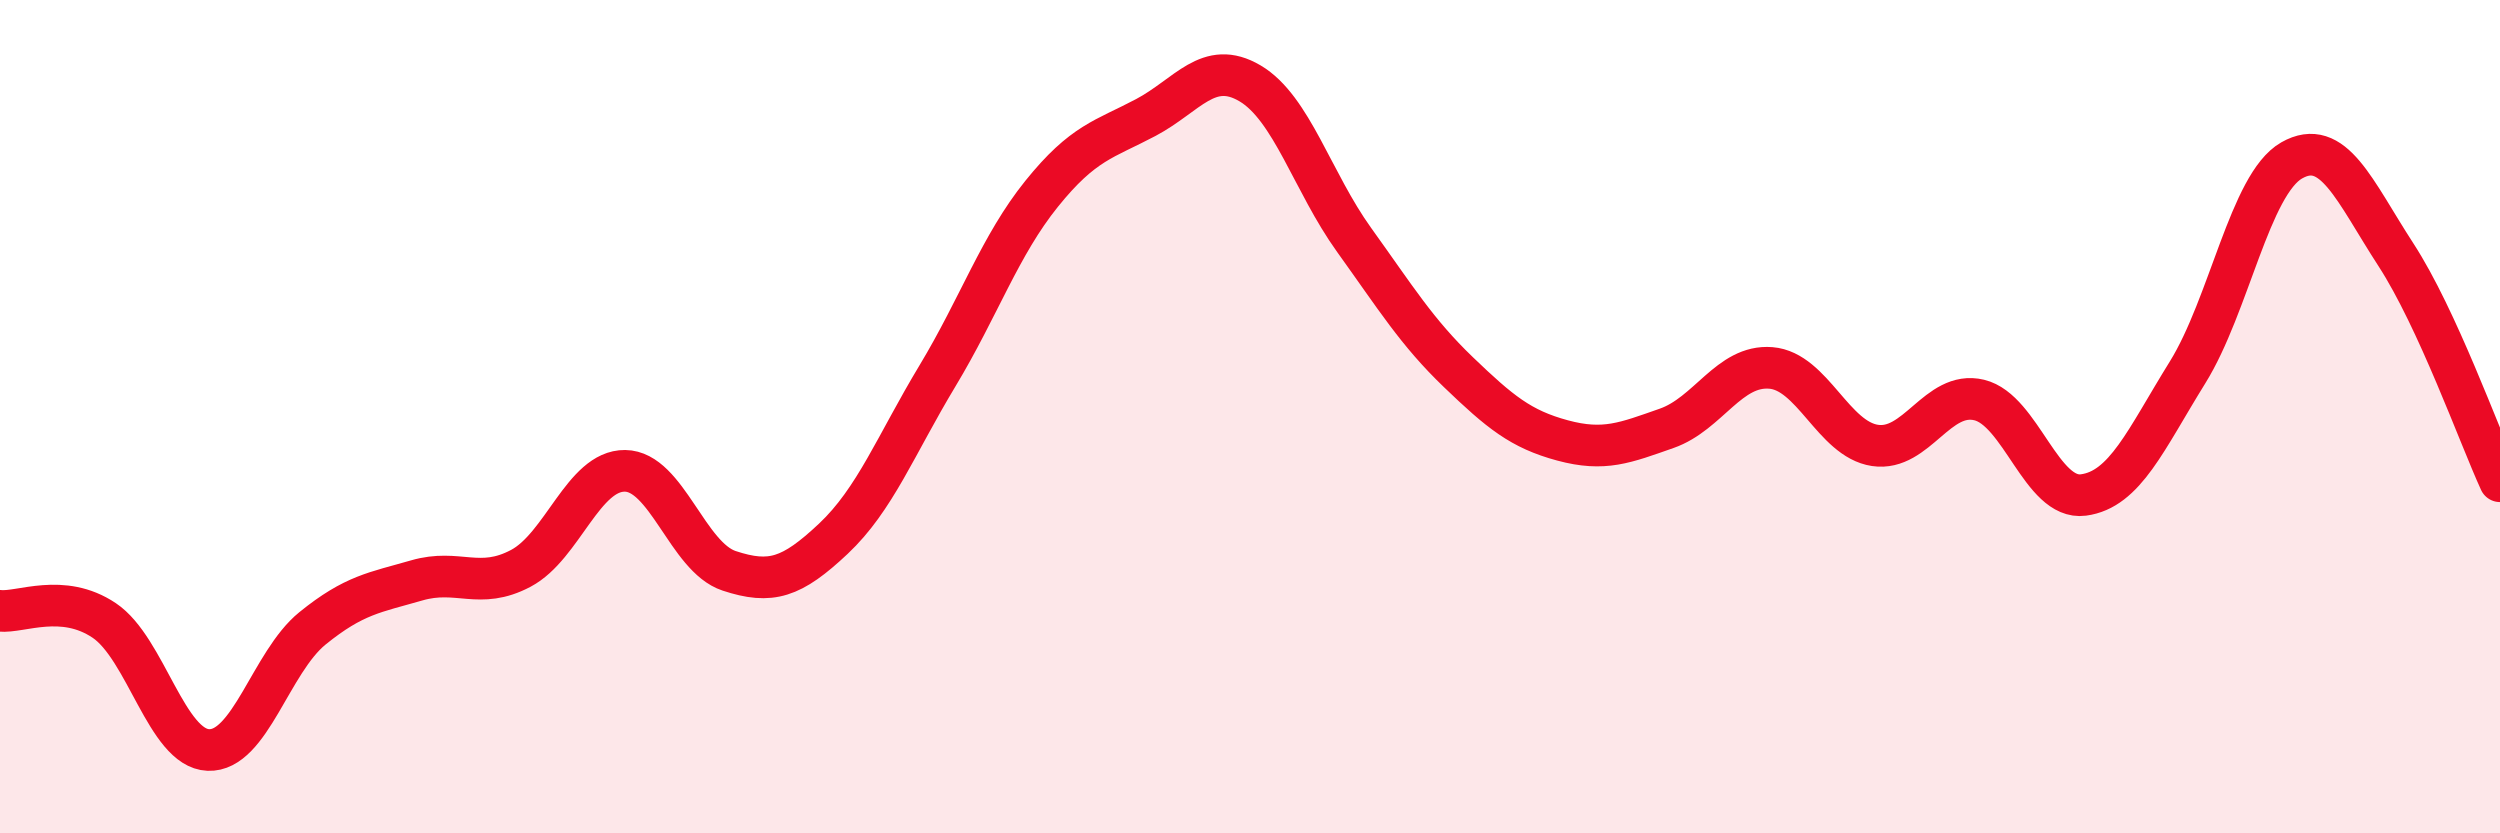
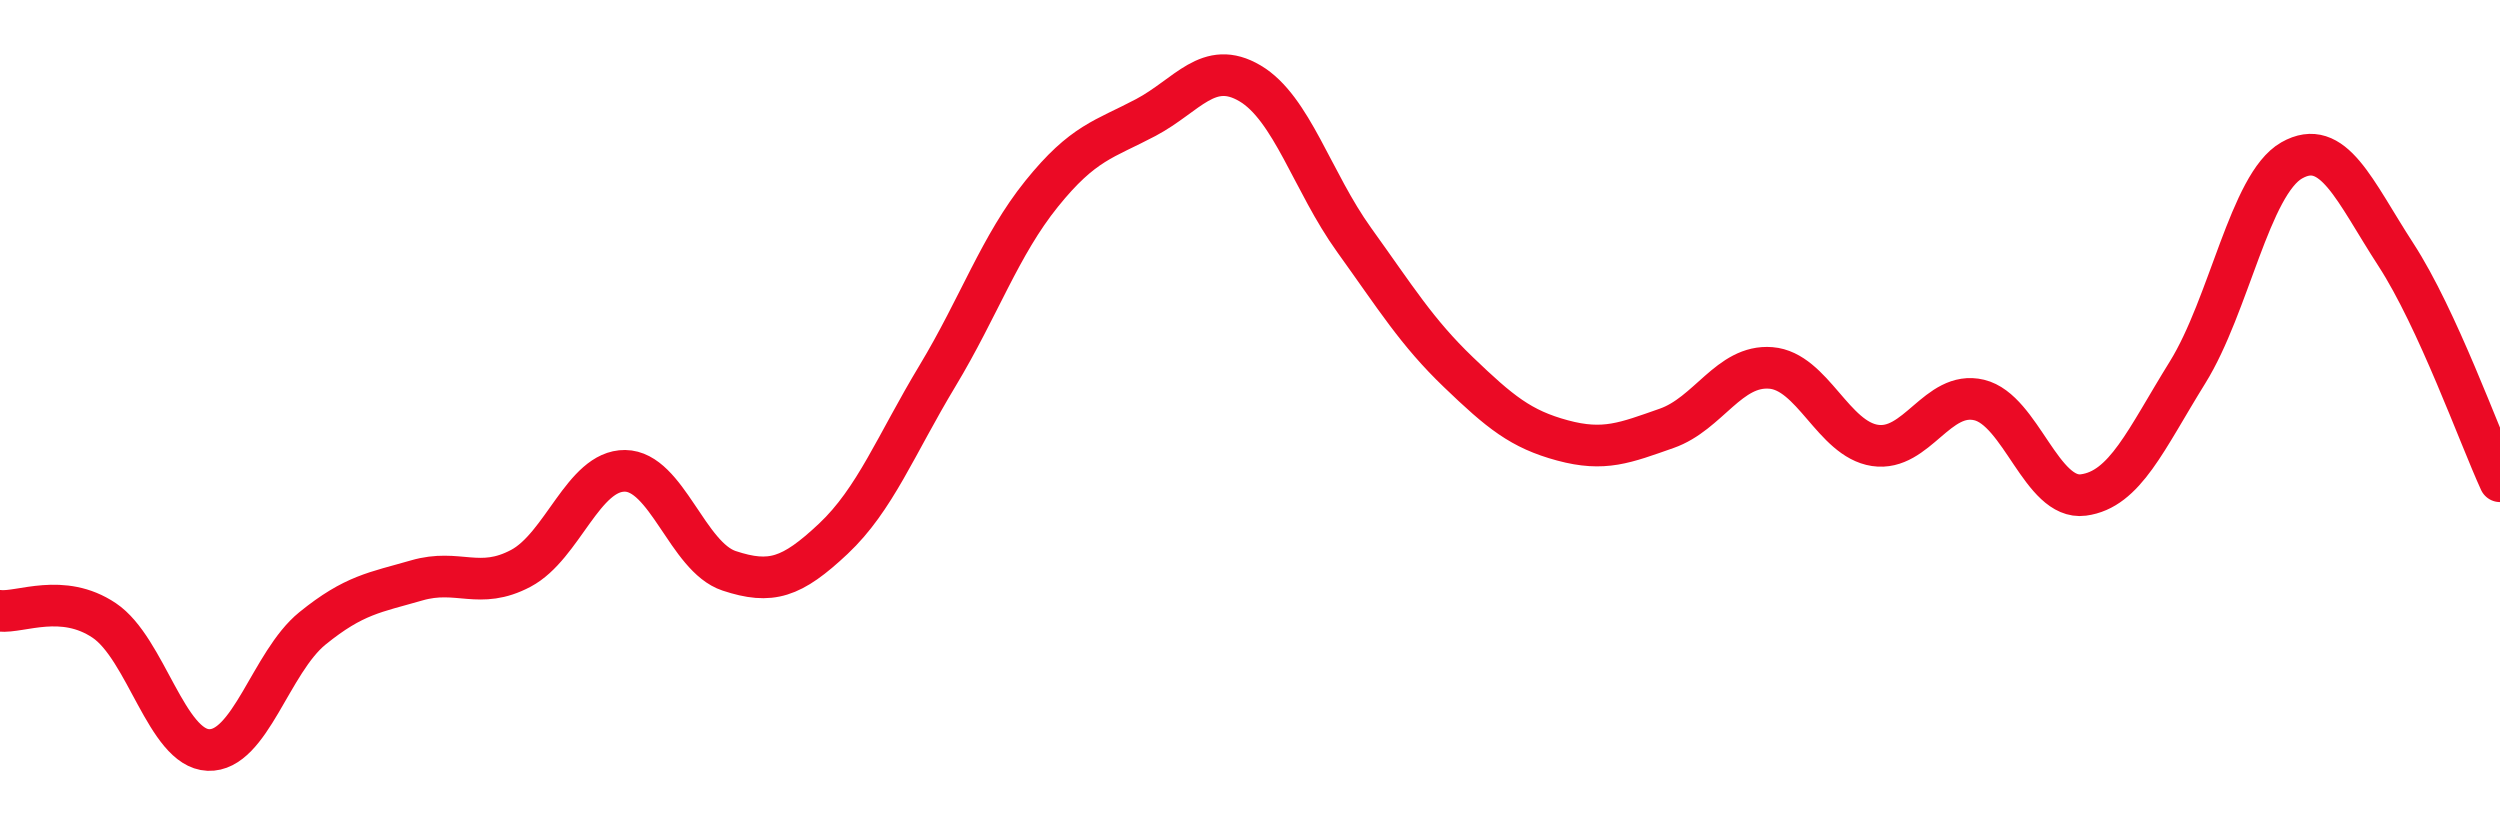
<svg xmlns="http://www.w3.org/2000/svg" width="60" height="20" viewBox="0 0 60 20">
-   <path d="M 0,14.66 C 0.5,14.71 1.5,14.22 2.5,14.89 C 3.5,15.56 4,17.96 5,18 C 6,18.04 6.5,15.89 7.5,15.08 C 8.5,14.27 9,14.22 10,13.93 C 11,13.64 11.5,14.17 12.5,13.64 C 13.5,13.11 14,11.29 15,11.3 C 16,11.31 16.5,13.37 17.5,13.7 C 18.5,14.03 19,13.87 20,12.93 C 21,11.99 21.5,10.68 22.5,9.02 C 23.5,7.36 24,5.89 25,4.65 C 26,3.41 26.5,3.35 27.5,2.82 C 28.5,2.29 29,1.41 30,2 C 31,2.59 31.5,4.37 32.5,5.76 C 33.5,7.15 34,7.97 35,8.93 C 36,9.89 36.5,10.3 37.5,10.57 C 38.5,10.84 39,10.63 40,10.28 C 41,9.93 41.5,8.75 42.5,8.83 C 43.5,8.91 44,10.54 45,10.69 C 46,10.84 46.5,9.36 47.5,9.6 C 48.5,9.84 49,12.01 50,11.88 C 51,11.75 51.5,10.55 52.5,8.94 C 53.5,7.33 54,4.42 55,3.85 C 56,3.28 56.5,4.57 57.5,6.11 C 58.5,7.65 59.5,10.46 60,11.55L60 20L0 20Z" fill="#EB0A25" opacity="0.1" stroke-linecap="round" stroke-linejoin="round" />
  <path d="M 0,14.66 C 0.5,14.71 1.5,14.22 2.5,14.89 C 3.5,15.56 4,17.96 5,18 C 6,18.04 6.5,15.89 7.5,15.08 C 8.5,14.27 9,14.22 10,13.93 C 11,13.64 11.5,14.17 12.5,13.64 C 13.5,13.11 14,11.29 15,11.3 C 16,11.31 16.5,13.37 17.5,13.7 C 18.5,14.03 19,13.87 20,12.93 C 21,11.99 21.5,10.68 22.5,9.02 C 23.5,7.36 24,5.89 25,4.65 C 26,3.41 26.5,3.35 27.5,2.82 C 28.5,2.29 29,1.41 30,2 C 31,2.59 31.5,4.37 32.5,5.76 C 33.5,7.15 34,7.97 35,8.93 C 36,9.89 36.5,10.3 37.5,10.57 C 38.5,10.84 39,10.63 40,10.28 C 41,9.93 41.5,8.75 42.5,8.83 C 43.5,8.91 44,10.54 45,10.69 C 46,10.84 46.5,9.36 47.5,9.6 C 48.5,9.84 49,12.01 50,11.88 C 51,11.75 51.5,10.55 52.5,8.94 C 53.5,7.33 54,4.42 55,3.85 C 56,3.28 56.5,4.57 57.5,6.11 C 58.5,7.65 59.5,10.46 60,11.55" stroke="#EB0A25" stroke-width="1" fill="none" stroke-linecap="round" stroke-linejoin="round" />
</svg>